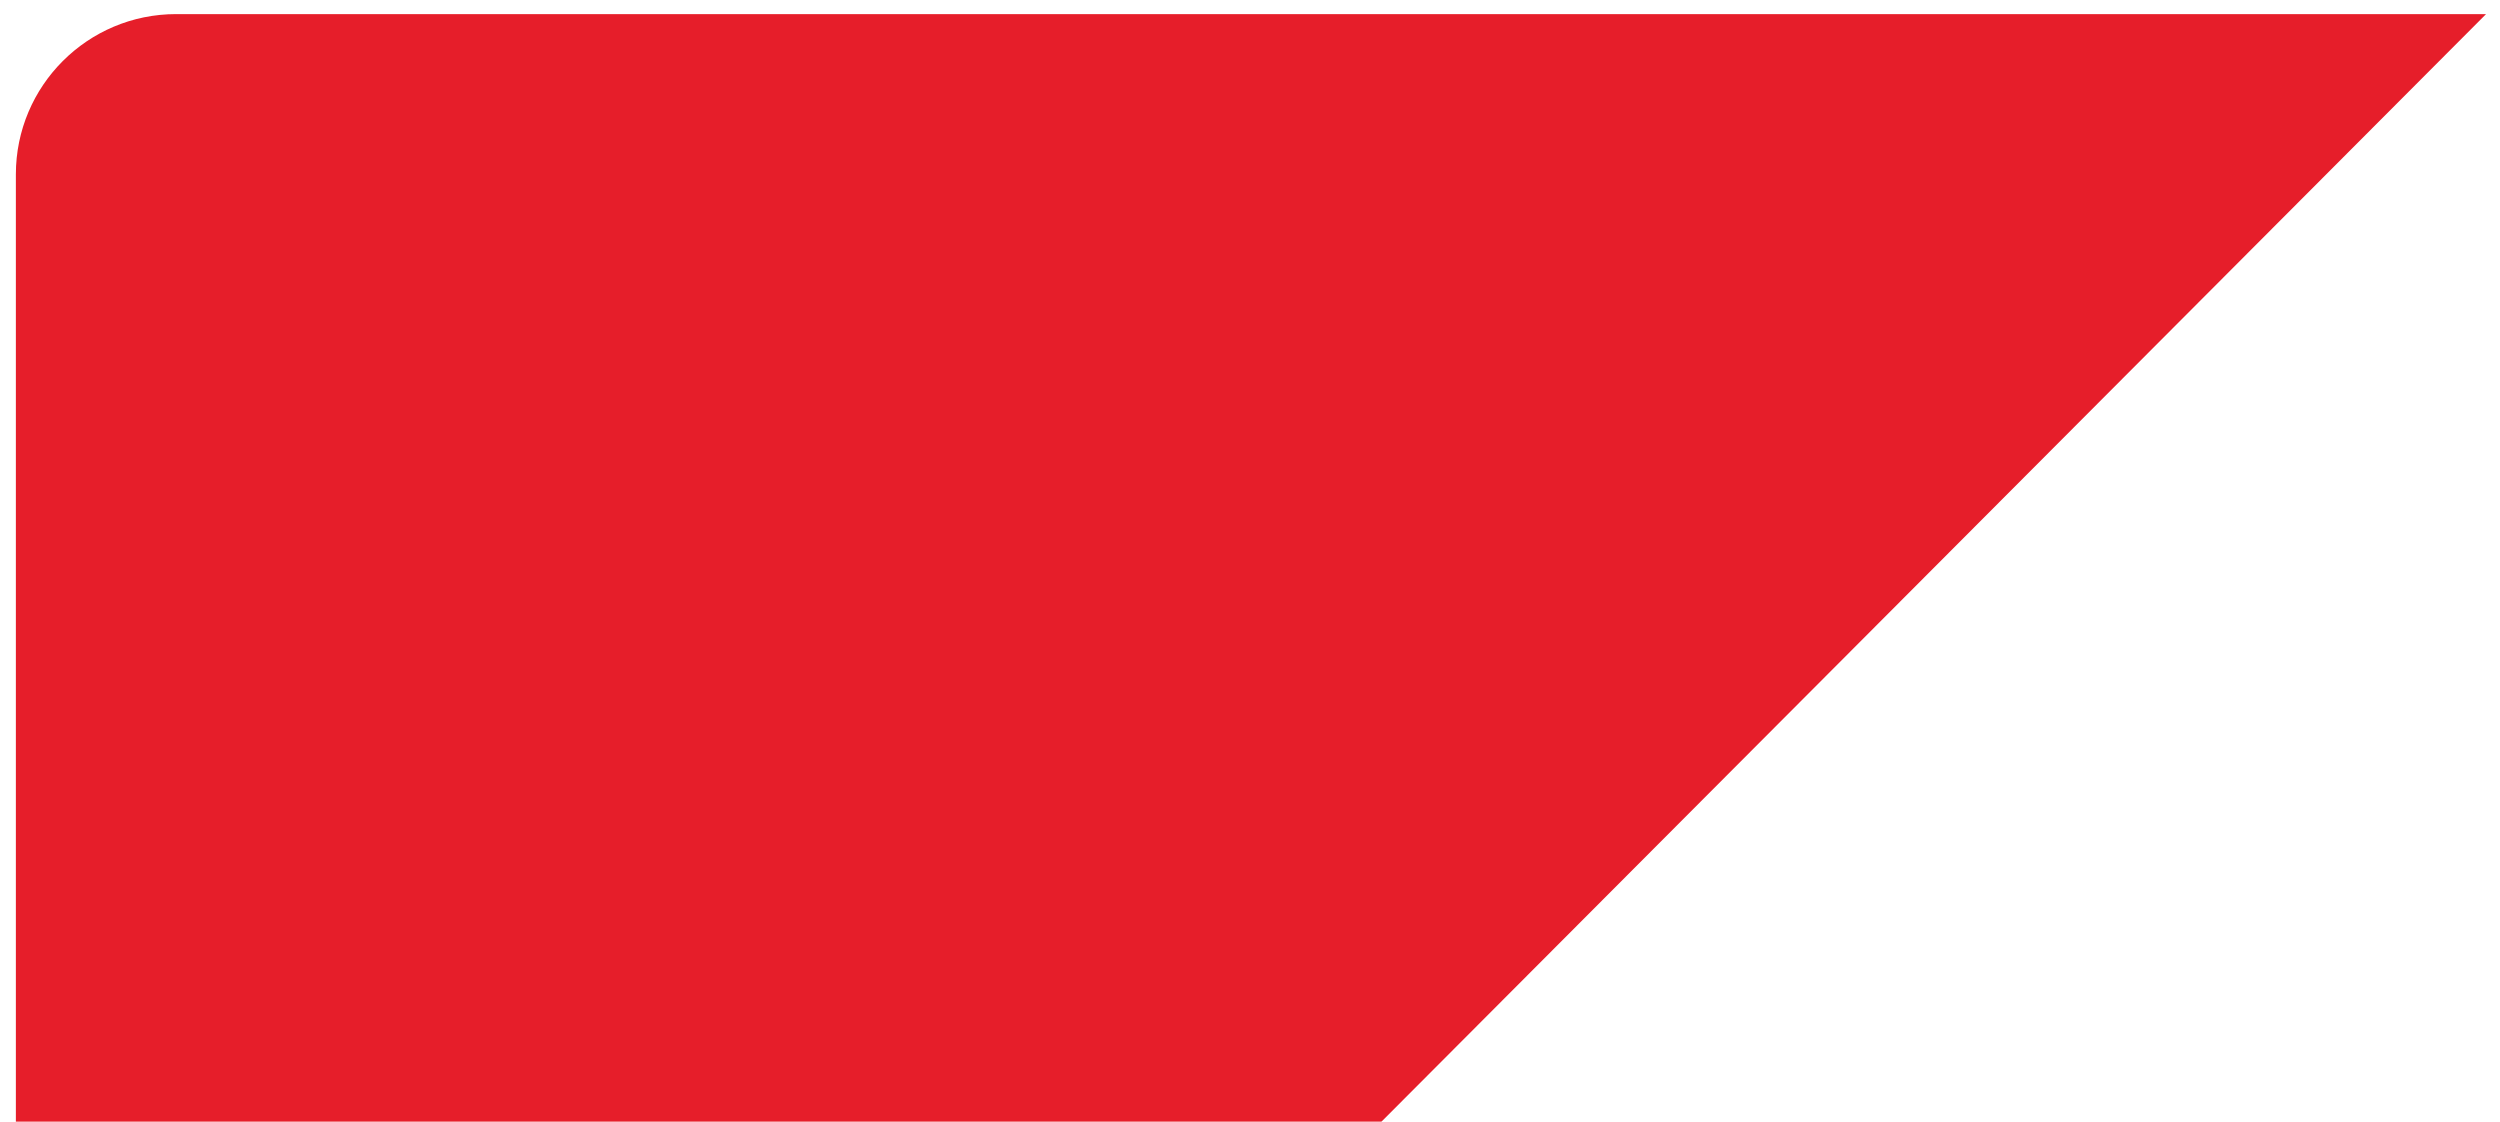
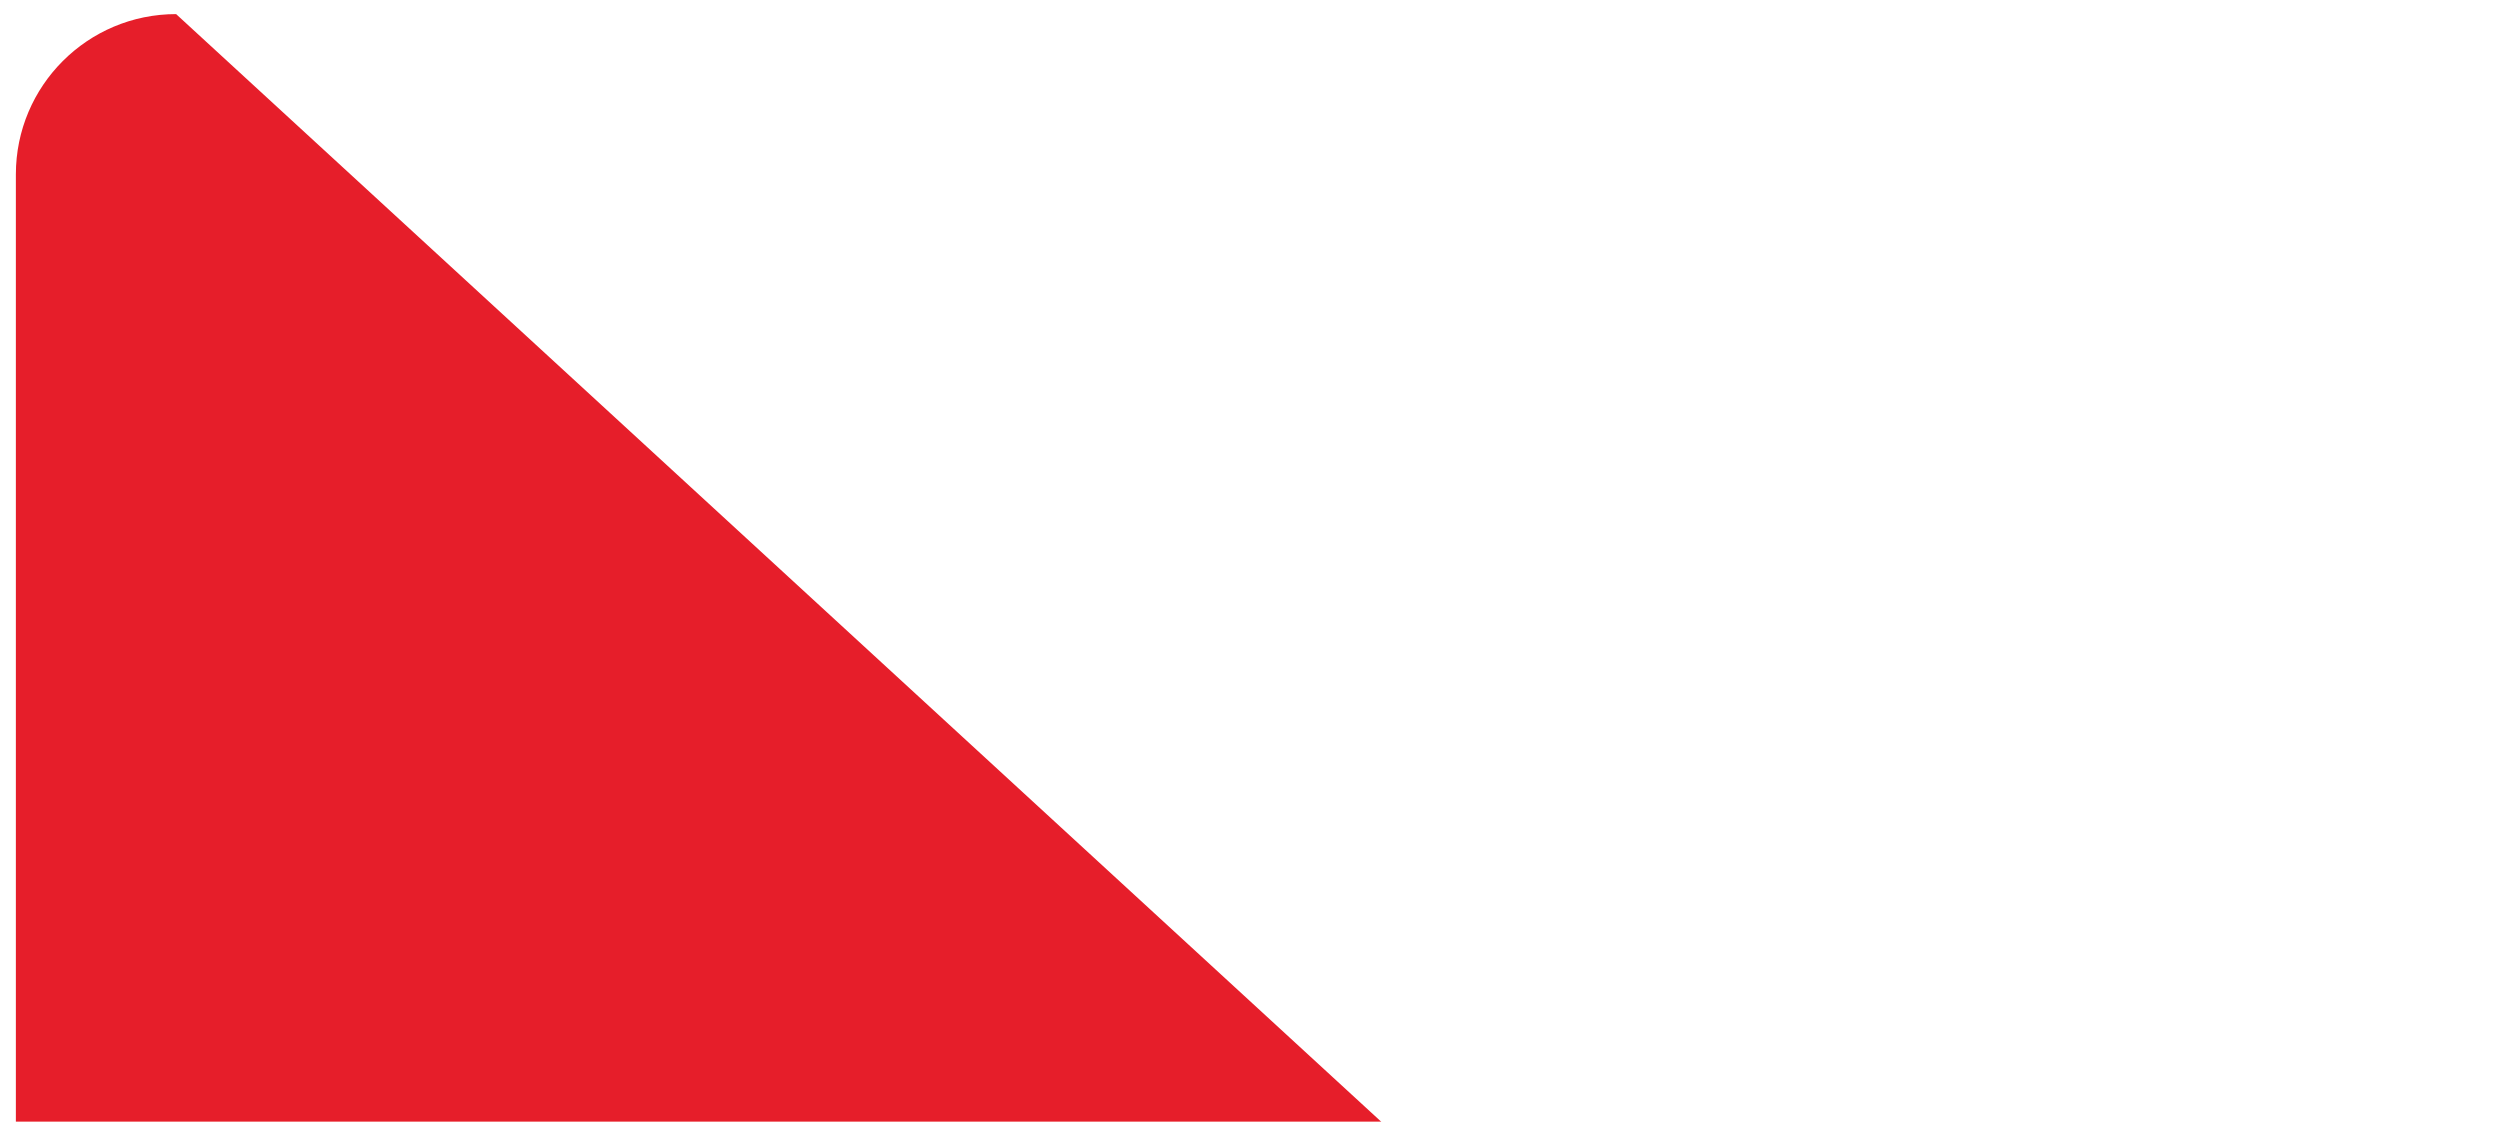
<svg xmlns="http://www.w3.org/2000/svg" width="156px" height="70px" viewBox="0 0 156 70" version="1.1">
  <title>蒙版备份</title>
  <g id="3-1确认版" stroke="none" stroke-width="1" fill="none" fill-rule="evenodd" opacity="0.9">
    <g id="走进孚达" transform="translate(-261, -530)" fill="#E30613">
      <g id="jdd_home_common_footer" transform="translate(261.99, 530.879)">
-         <path d="M0,0 L85.204,0 L154.14,69.121 L10,69.121 C4.477,69.121 2.45271059e-15,64.644 0,59.121 L0,0 L0,0 Z" id="蒙版备份" transform="translate(77.07, 34.561) scale(1, -1) translate(-77.07, -34.561) " />
+         <path d="M0,0 L85.204,0 L10,69.121 C4.477,69.121 2.45271059e-15,64.644 0,59.121 L0,0 L0,0 Z" id="蒙版备份" transform="translate(77.07, 34.561) scale(1, -1) translate(-77.07, -34.561) " />
      </g>
    </g>
  </g>
</svg>